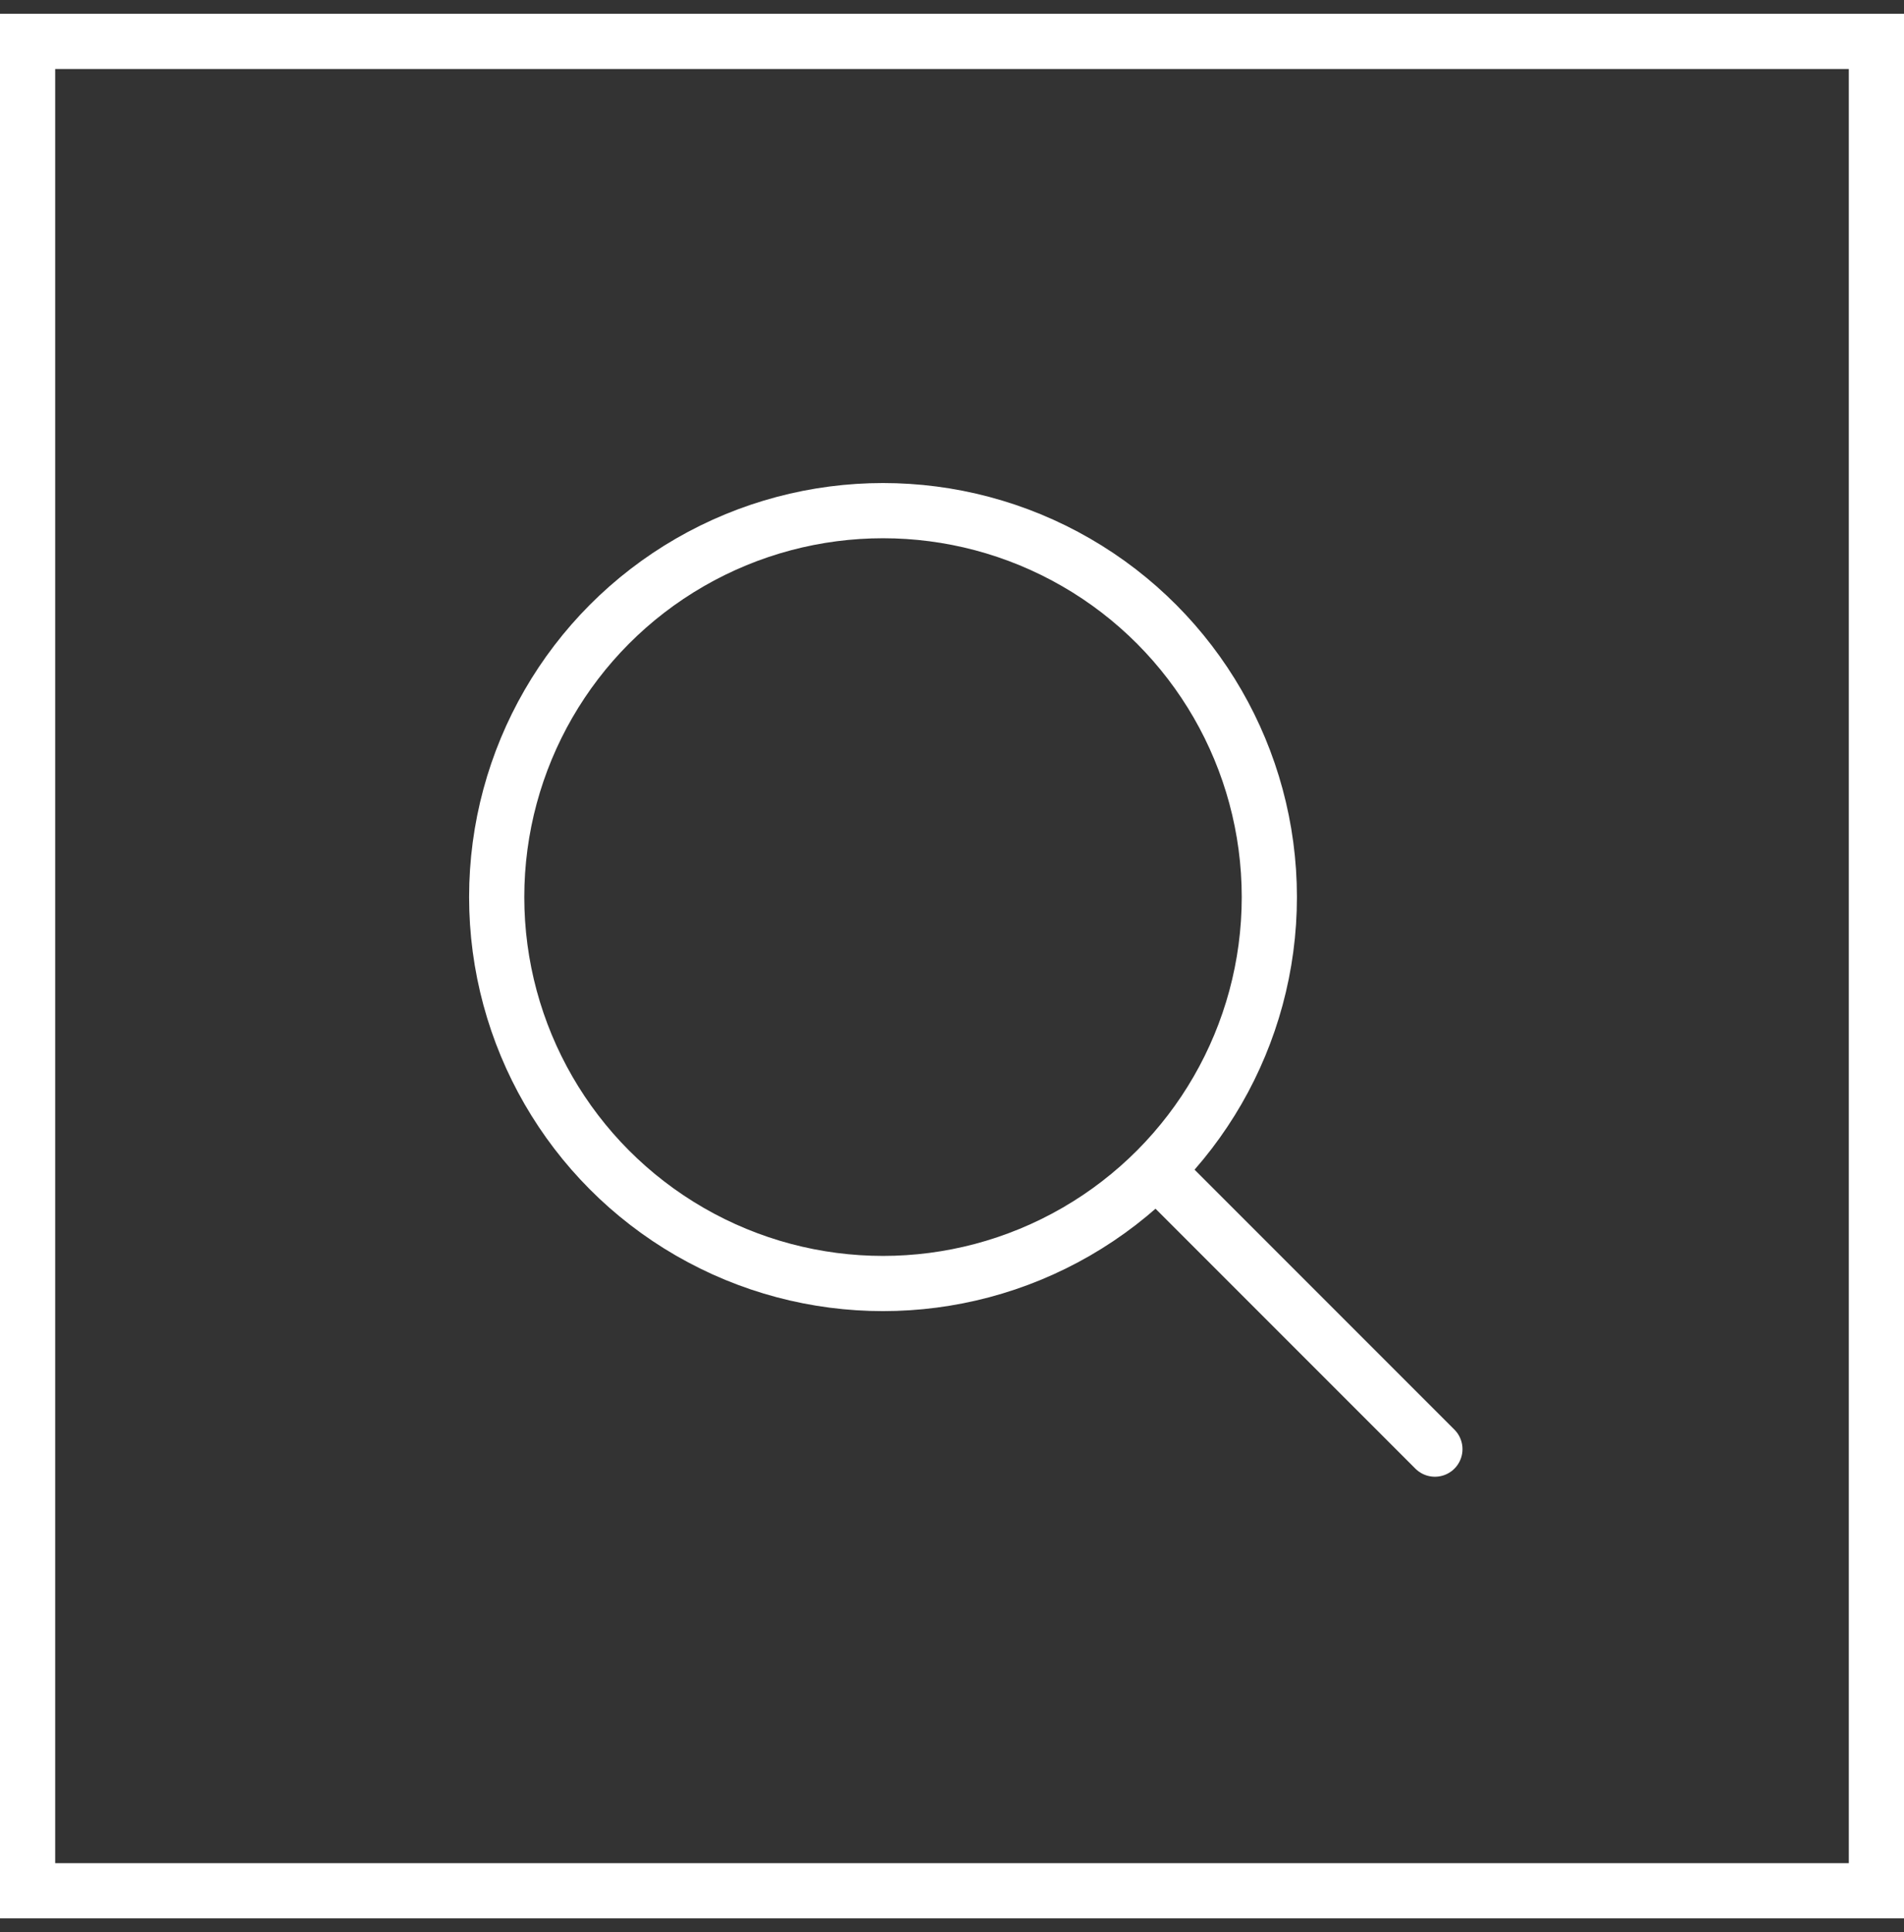
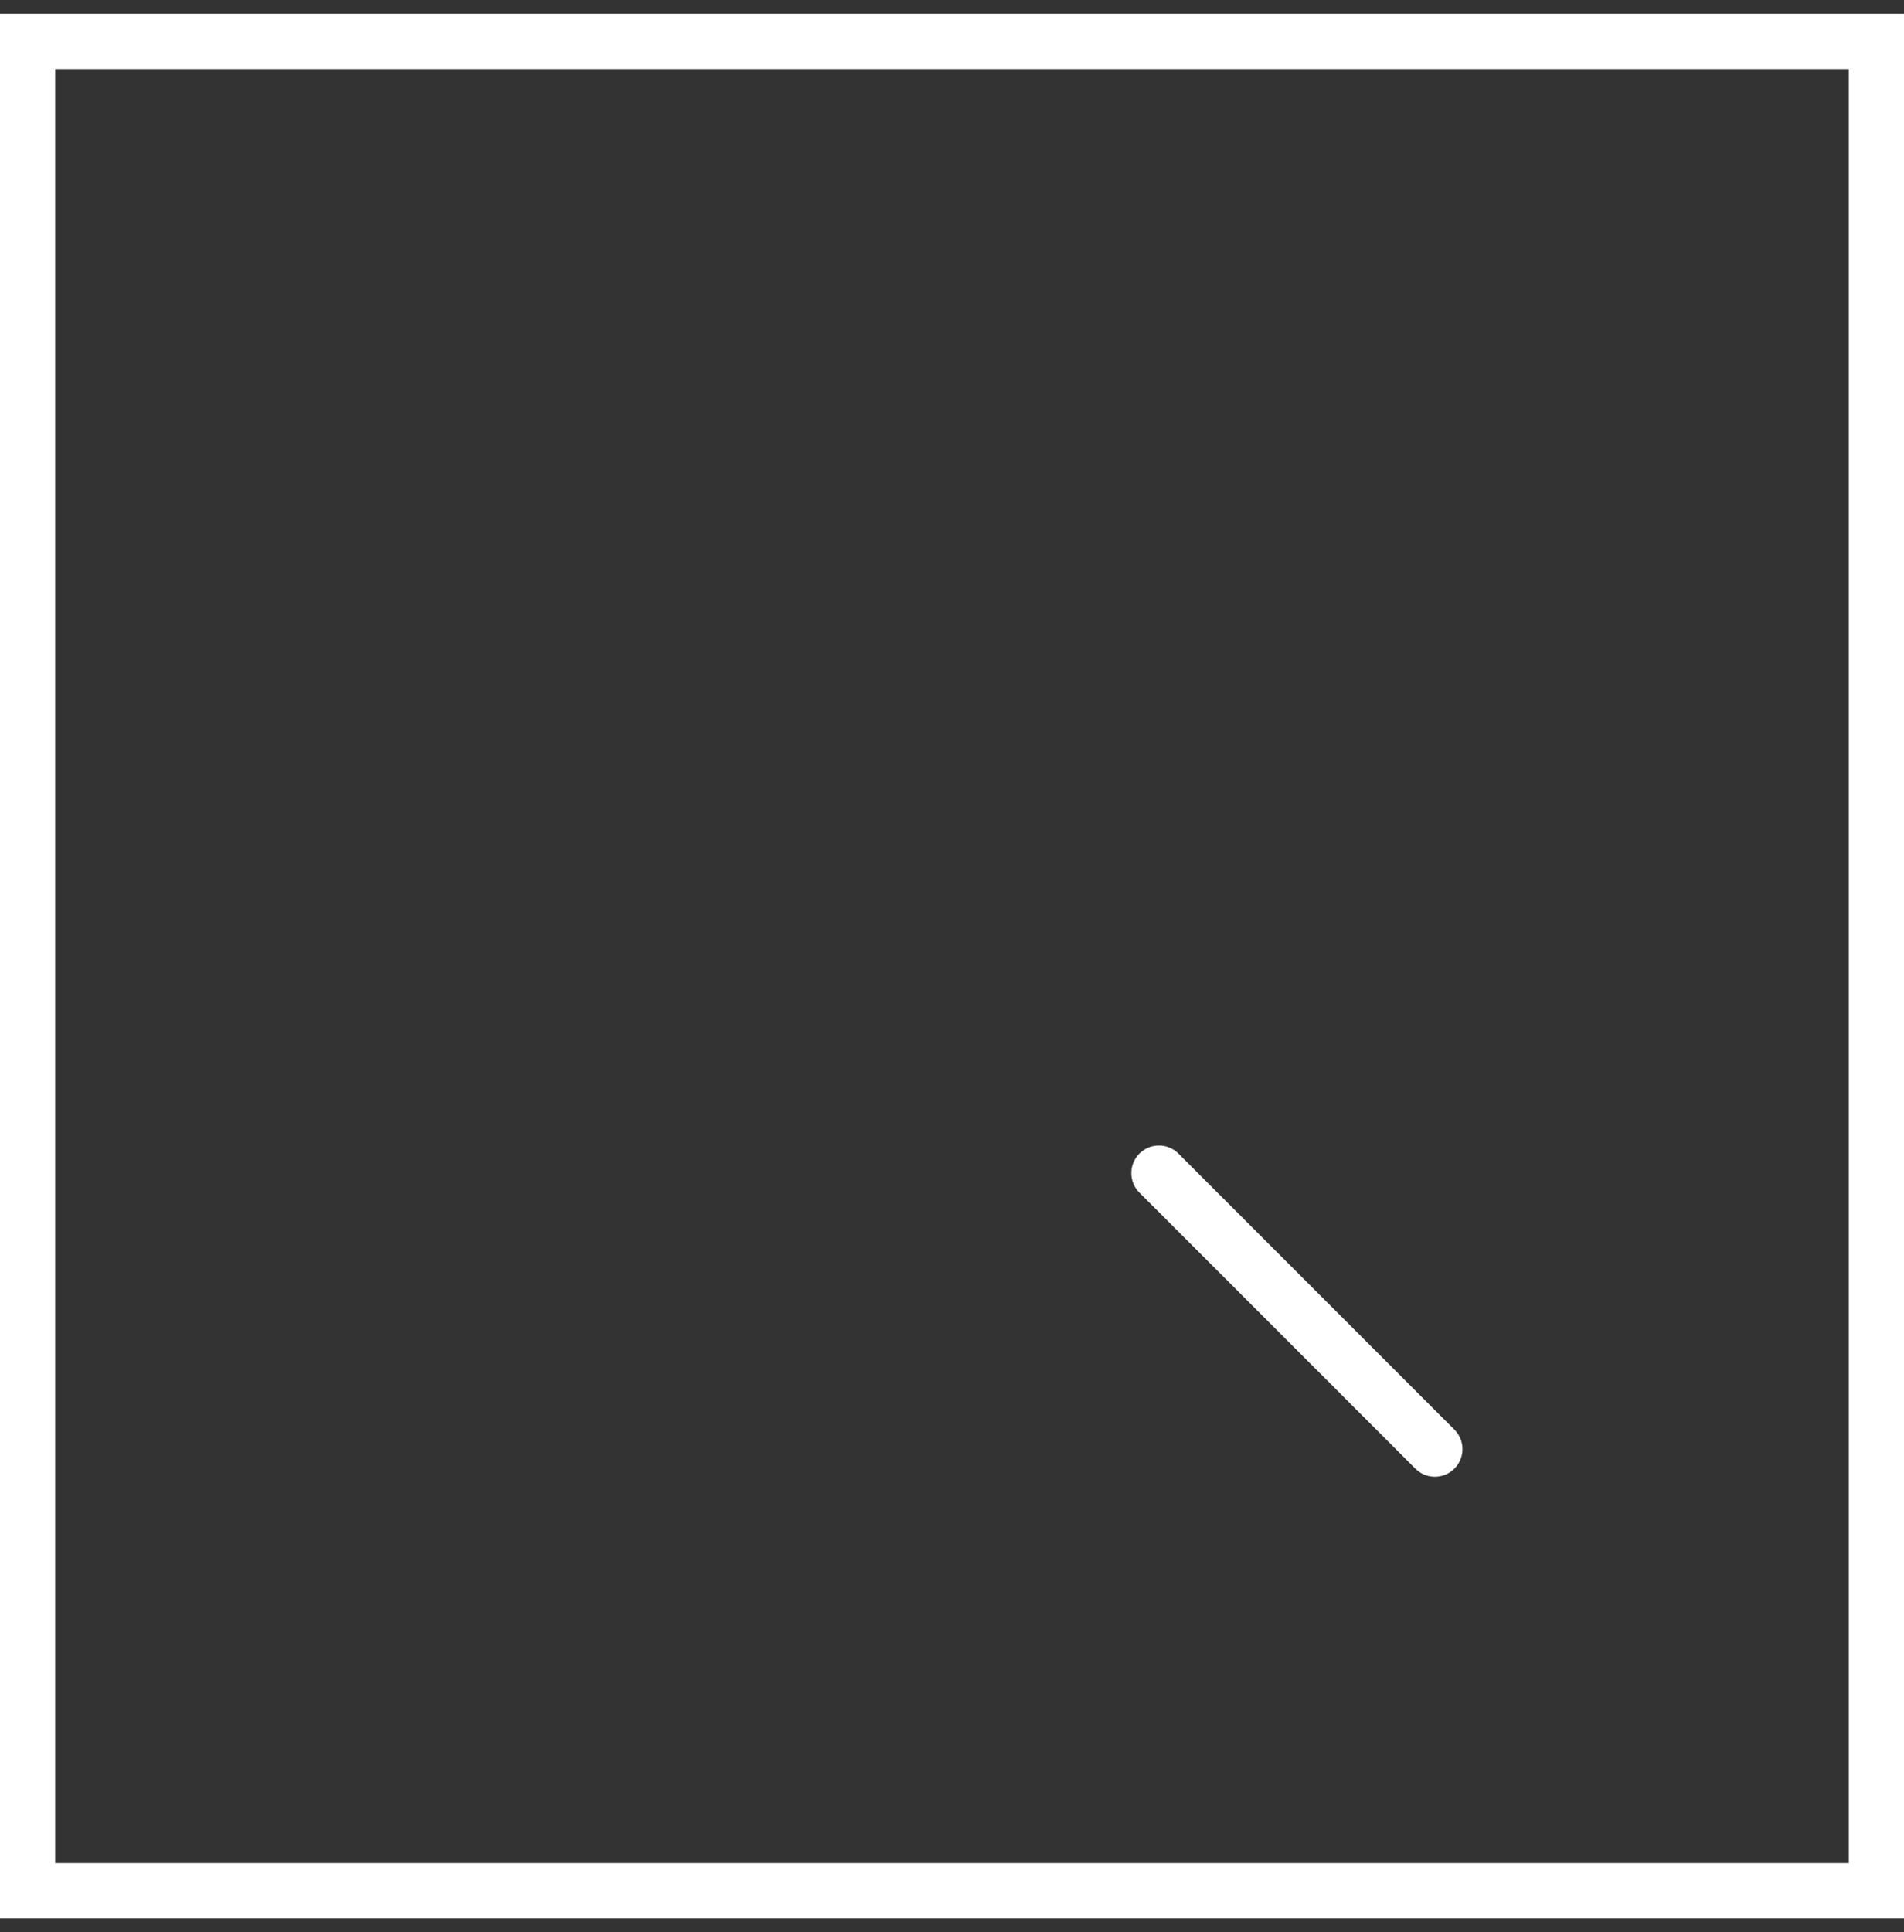
<svg xmlns="http://www.w3.org/2000/svg" width="69" height="70" viewBox="0 0 69 70" fill="none">
  <rect x="0" y="0" width="69" height="70" fill="#333333" stroke="none" />
-   <circle cx="32" cy="32.5" r="14" stroke="white" stroke-width="2" />
  <path d="M42 42.5L52 52.5" stroke="white" stroke-width="2" stroke-linecap="round" />
  <rect x="1" y="1.5" width="67" height="67" stroke="white" stroke-width="2" />
</svg>